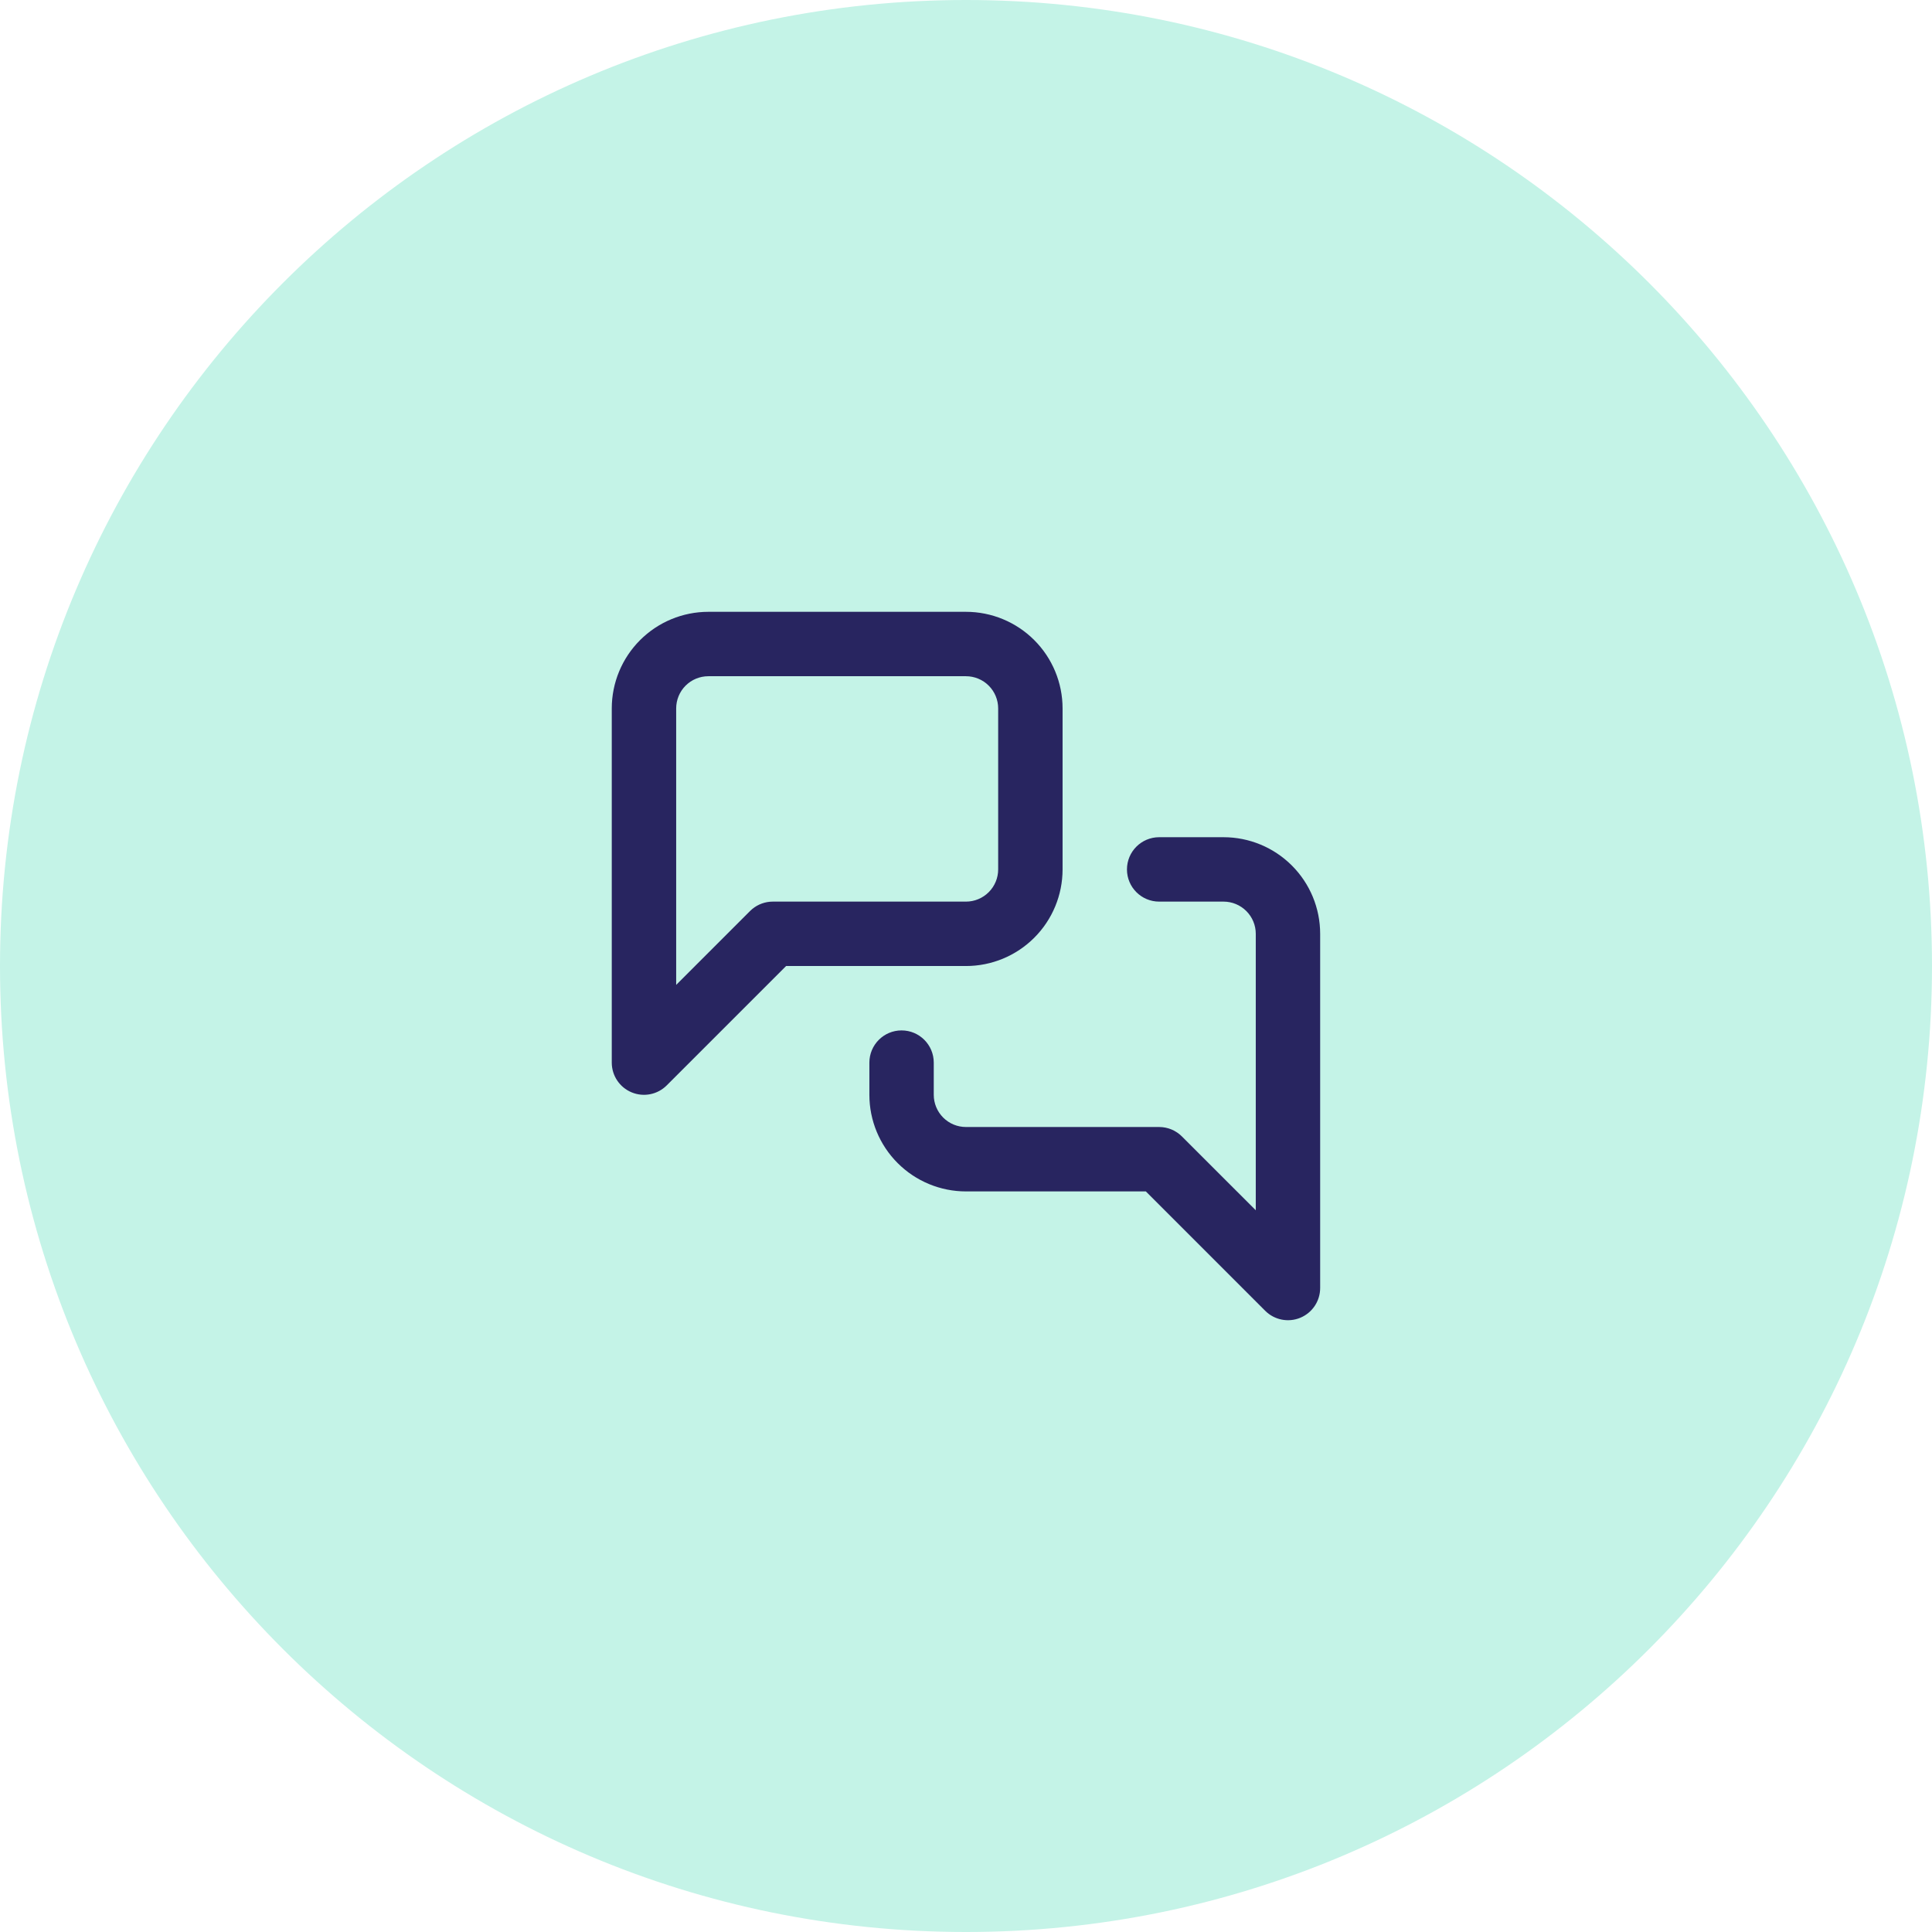
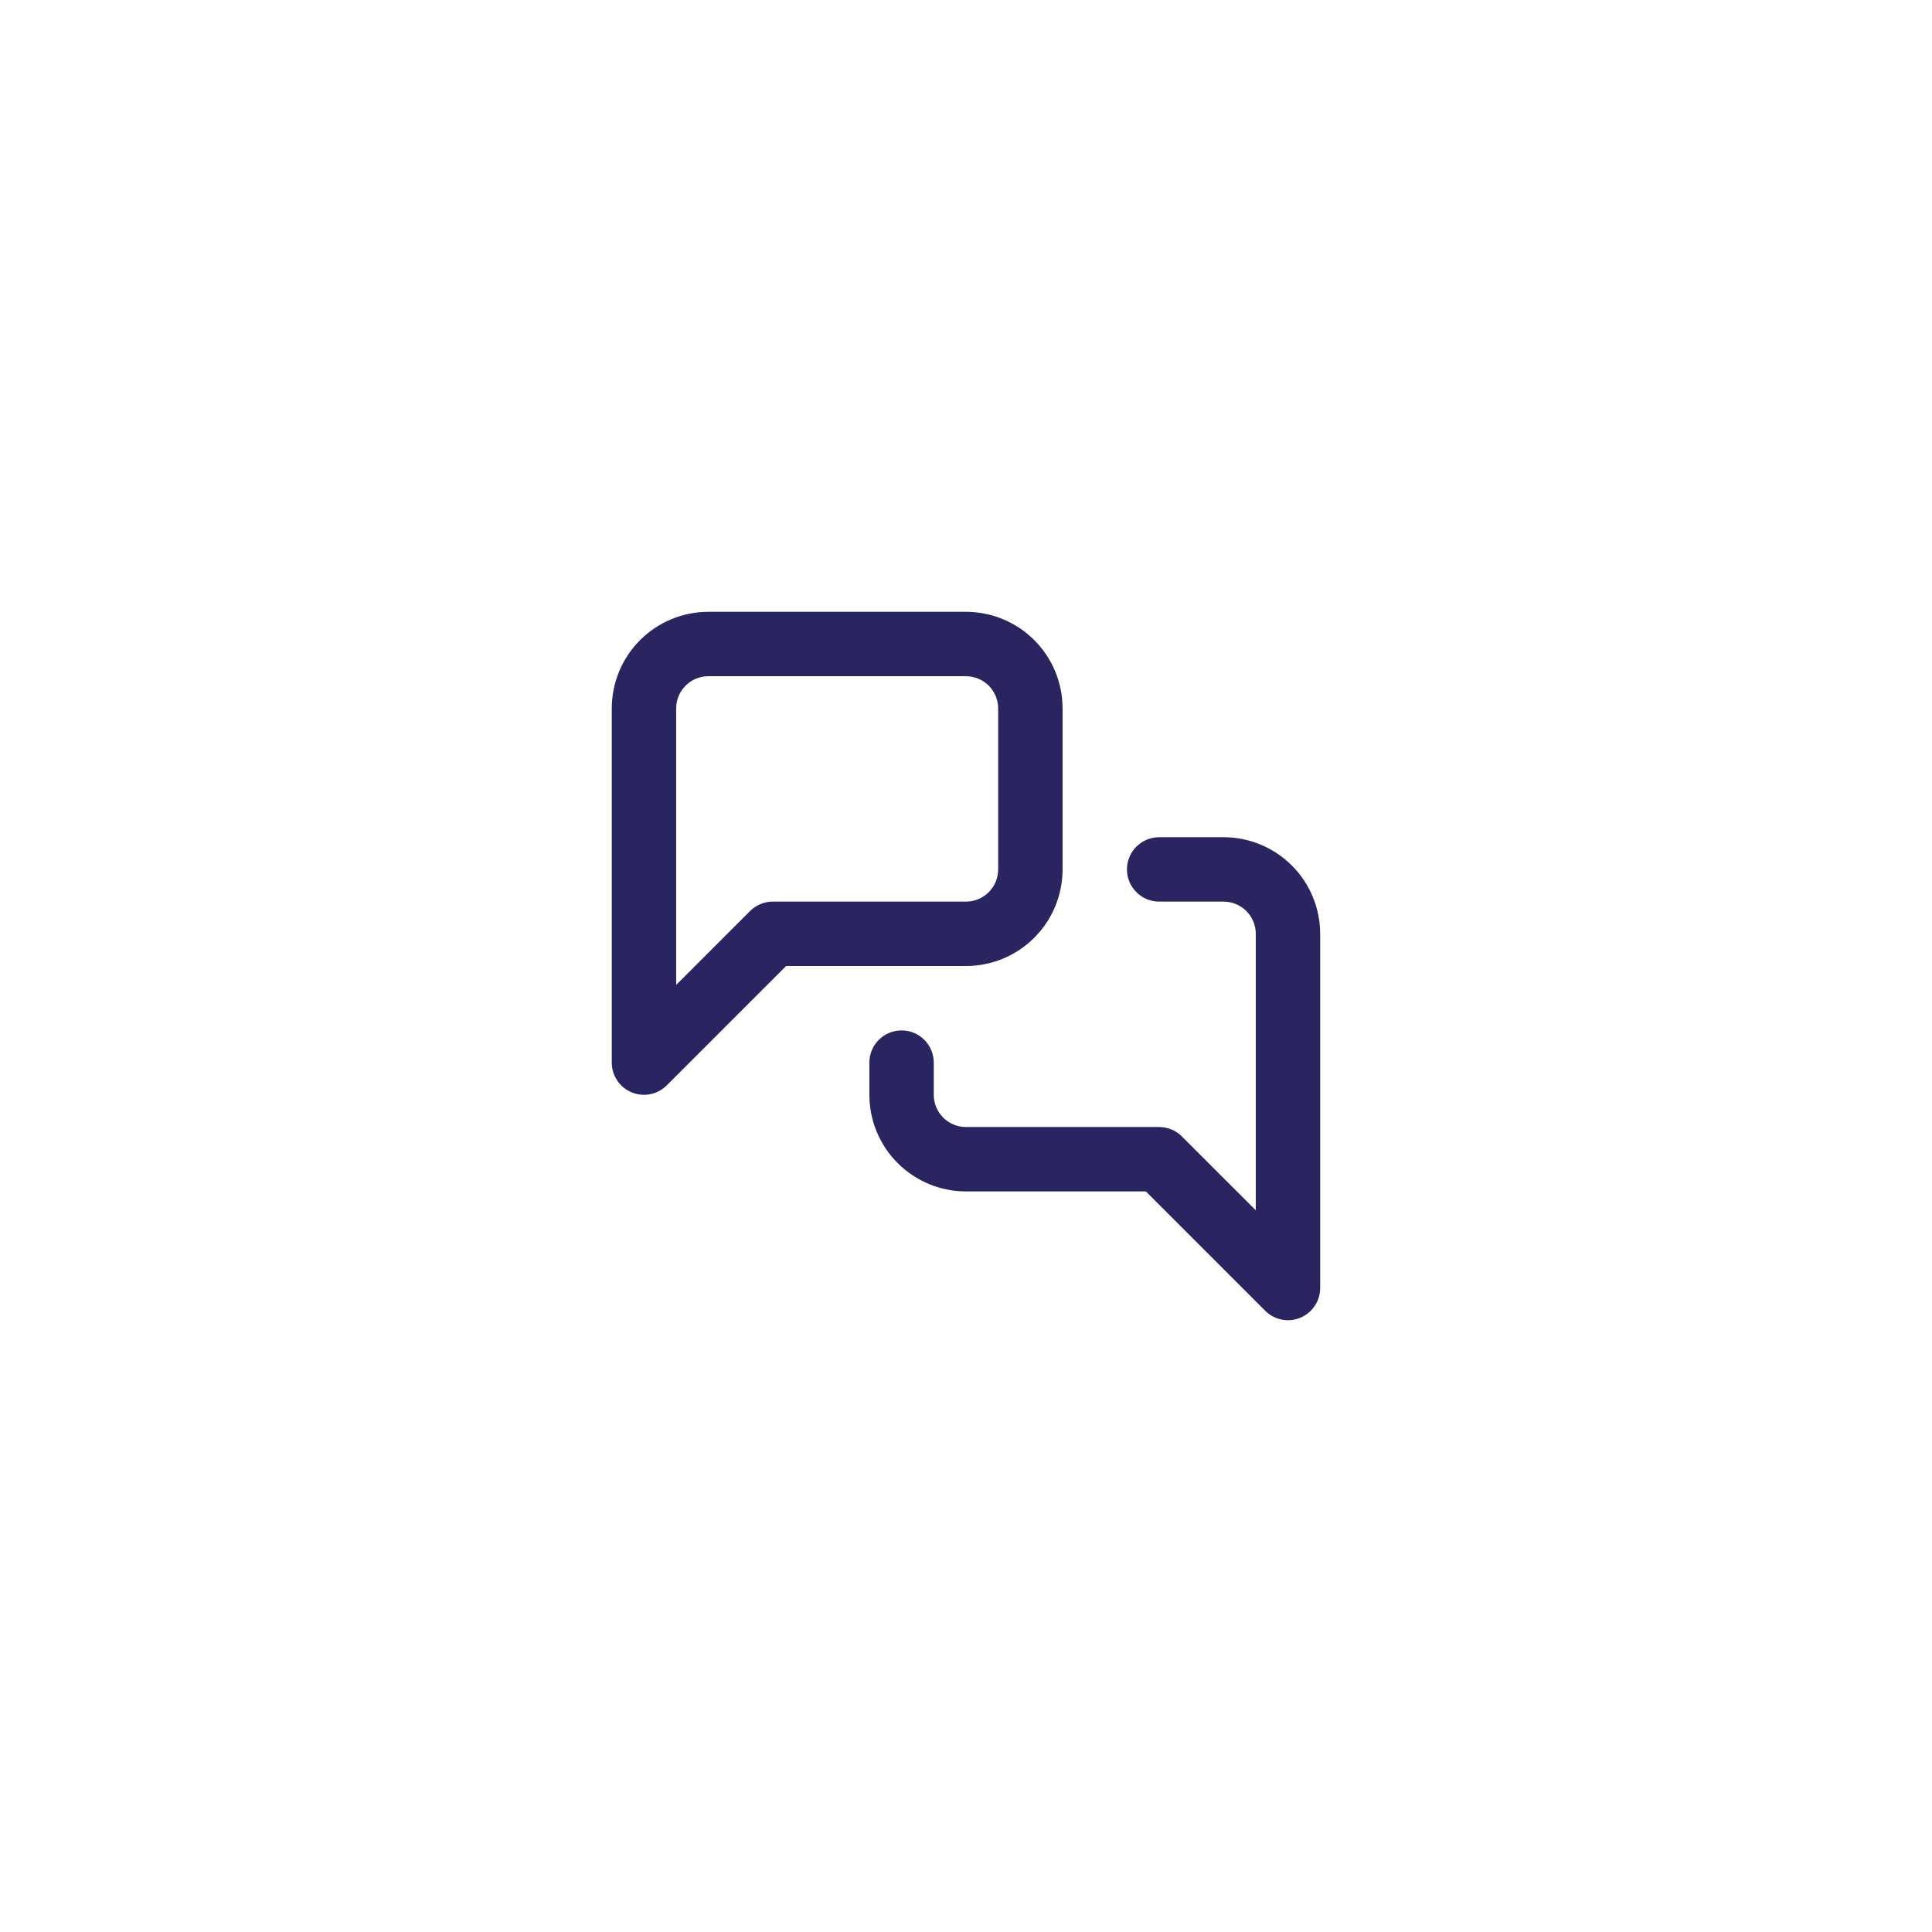
<svg xmlns="http://www.w3.org/2000/svg" width="80" height="80" viewBox="0 0 80 80" fill="none">
-   <path d="M0 40C0 17.909 17.909 0 40 0C62.091 0 80 17.909 80 40C80 62.091 62.091 80 40 80C17.909 80 0 62.091 0 40Z" fill="#C4F3E7" />
  <path d="M51.999 38.667C51.999 38.314 51.858 37.975 51.608 37.725C51.358 37.475 51.019 37.334 50.665 37.334H47.999C47.262 37.334 46.665 36.737 46.665 36.001C46.665 35.264 47.262 34.667 47.999 34.667H50.665C51.726 34.667 52.743 35.089 53.493 35.839C54.244 36.589 54.665 37.606 54.665 38.667V53.334C54.665 53.873 54.341 54.359 53.842 54.566C53.344 54.772 52.771 54.658 52.389 54.277L47.447 49.334H39.999C38.938 49.334 37.921 48.912 37.171 48.162C36.42 47.412 35.999 46.395 35.999 45.334V44.001C35.999 43.264 36.596 42.667 37.332 42.667C38.068 42.667 38.665 43.264 38.665 44.001V45.334C38.665 45.688 38.806 46.027 39.056 46.277C39.306 46.527 39.645 46.667 39.999 46.667H47.999C48.352 46.667 48.691 46.808 48.941 47.058L51.999 50.115V38.667ZM41.332 29.334C41.332 28.98 41.191 28.641 40.941 28.391C40.691 28.141 40.352 28.001 39.999 28.001H29.332C28.978 28.001 28.639 28.141 28.389 28.391C28.139 28.641 27.999 28.98 27.999 29.334V40.782L31.056 37.725L31.154 37.636C31.391 37.442 31.689 37.334 31.999 37.334H39.999C40.352 37.334 40.691 37.193 40.941 36.943C41.191 36.693 41.332 36.354 41.332 36.001V29.334ZM43.999 36.001C43.999 37.062 43.577 38.079 42.827 38.829C42.077 39.579 41.06 40.001 39.999 40.001H32.551L27.608 44.943C27.227 45.325 26.653 45.439 26.155 45.232C25.657 45.026 25.332 44.54 25.332 44.001V29.334C25.332 28.273 25.754 27.256 26.504 26.506C27.254 25.756 28.271 25.334 29.332 25.334H39.999C41.06 25.334 42.077 25.756 42.827 26.506C43.577 27.256 43.999 28.273 43.999 29.334V36.001Z" fill="#282560" />
</svg>